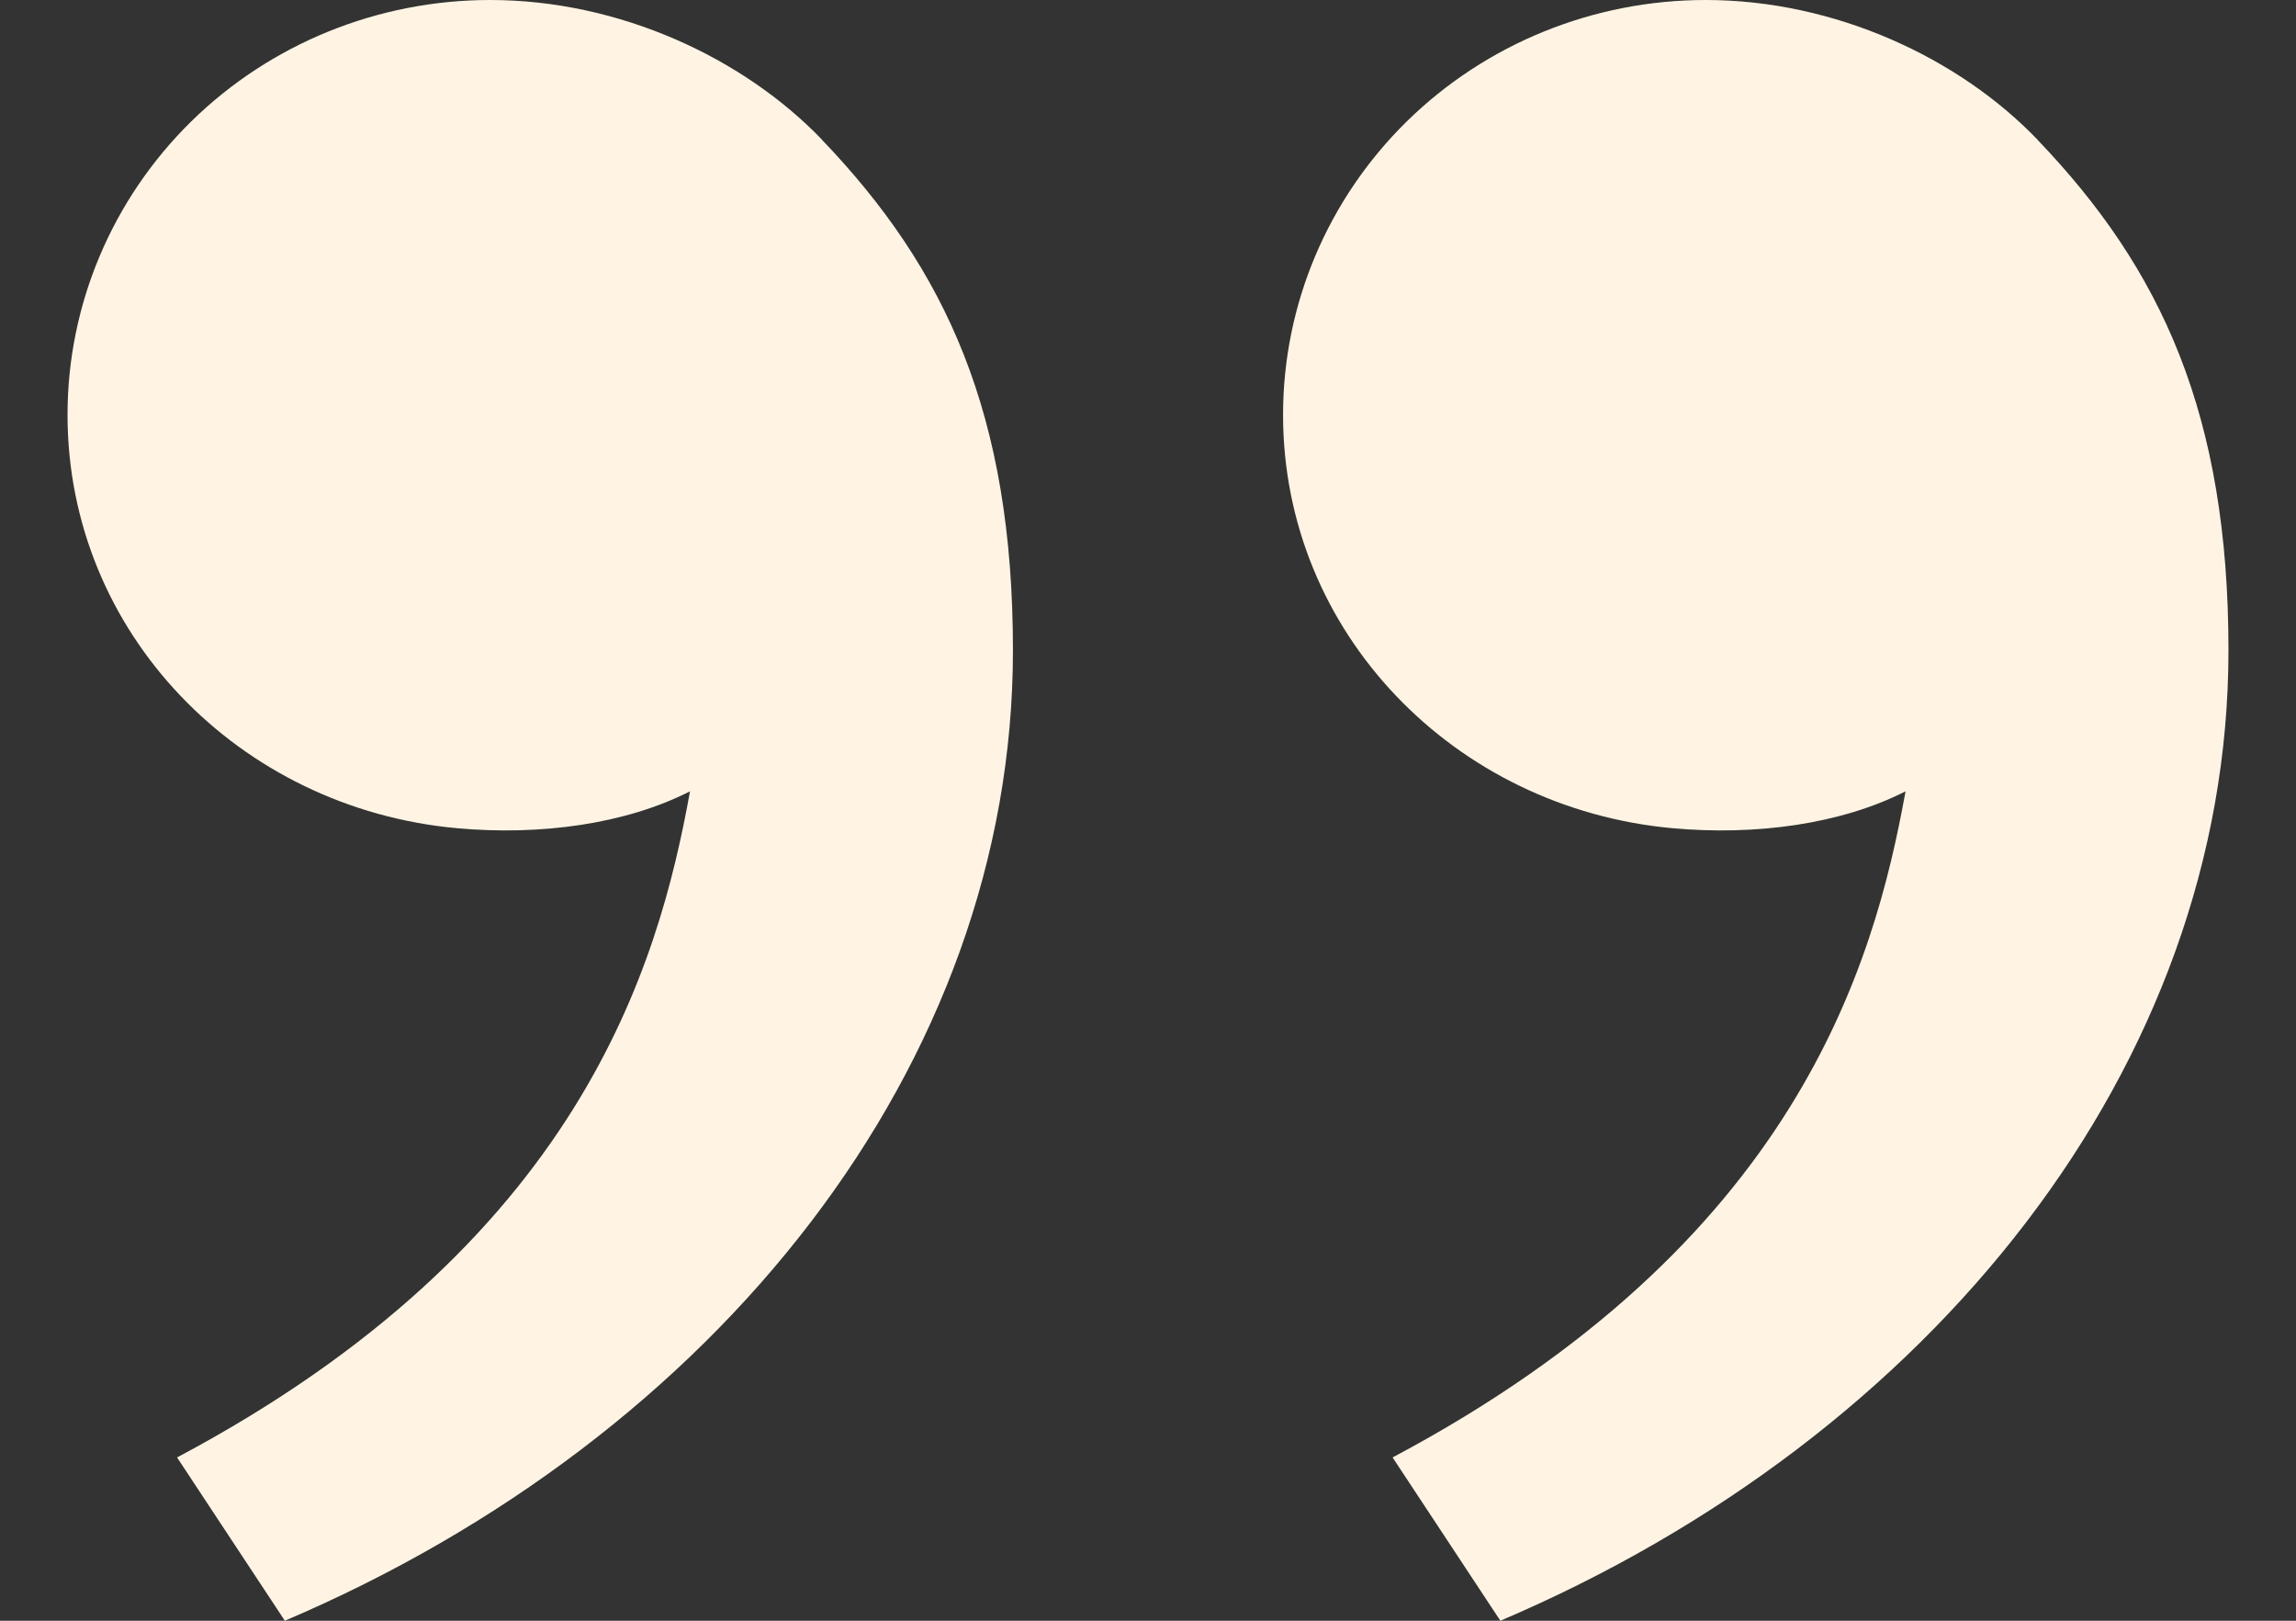
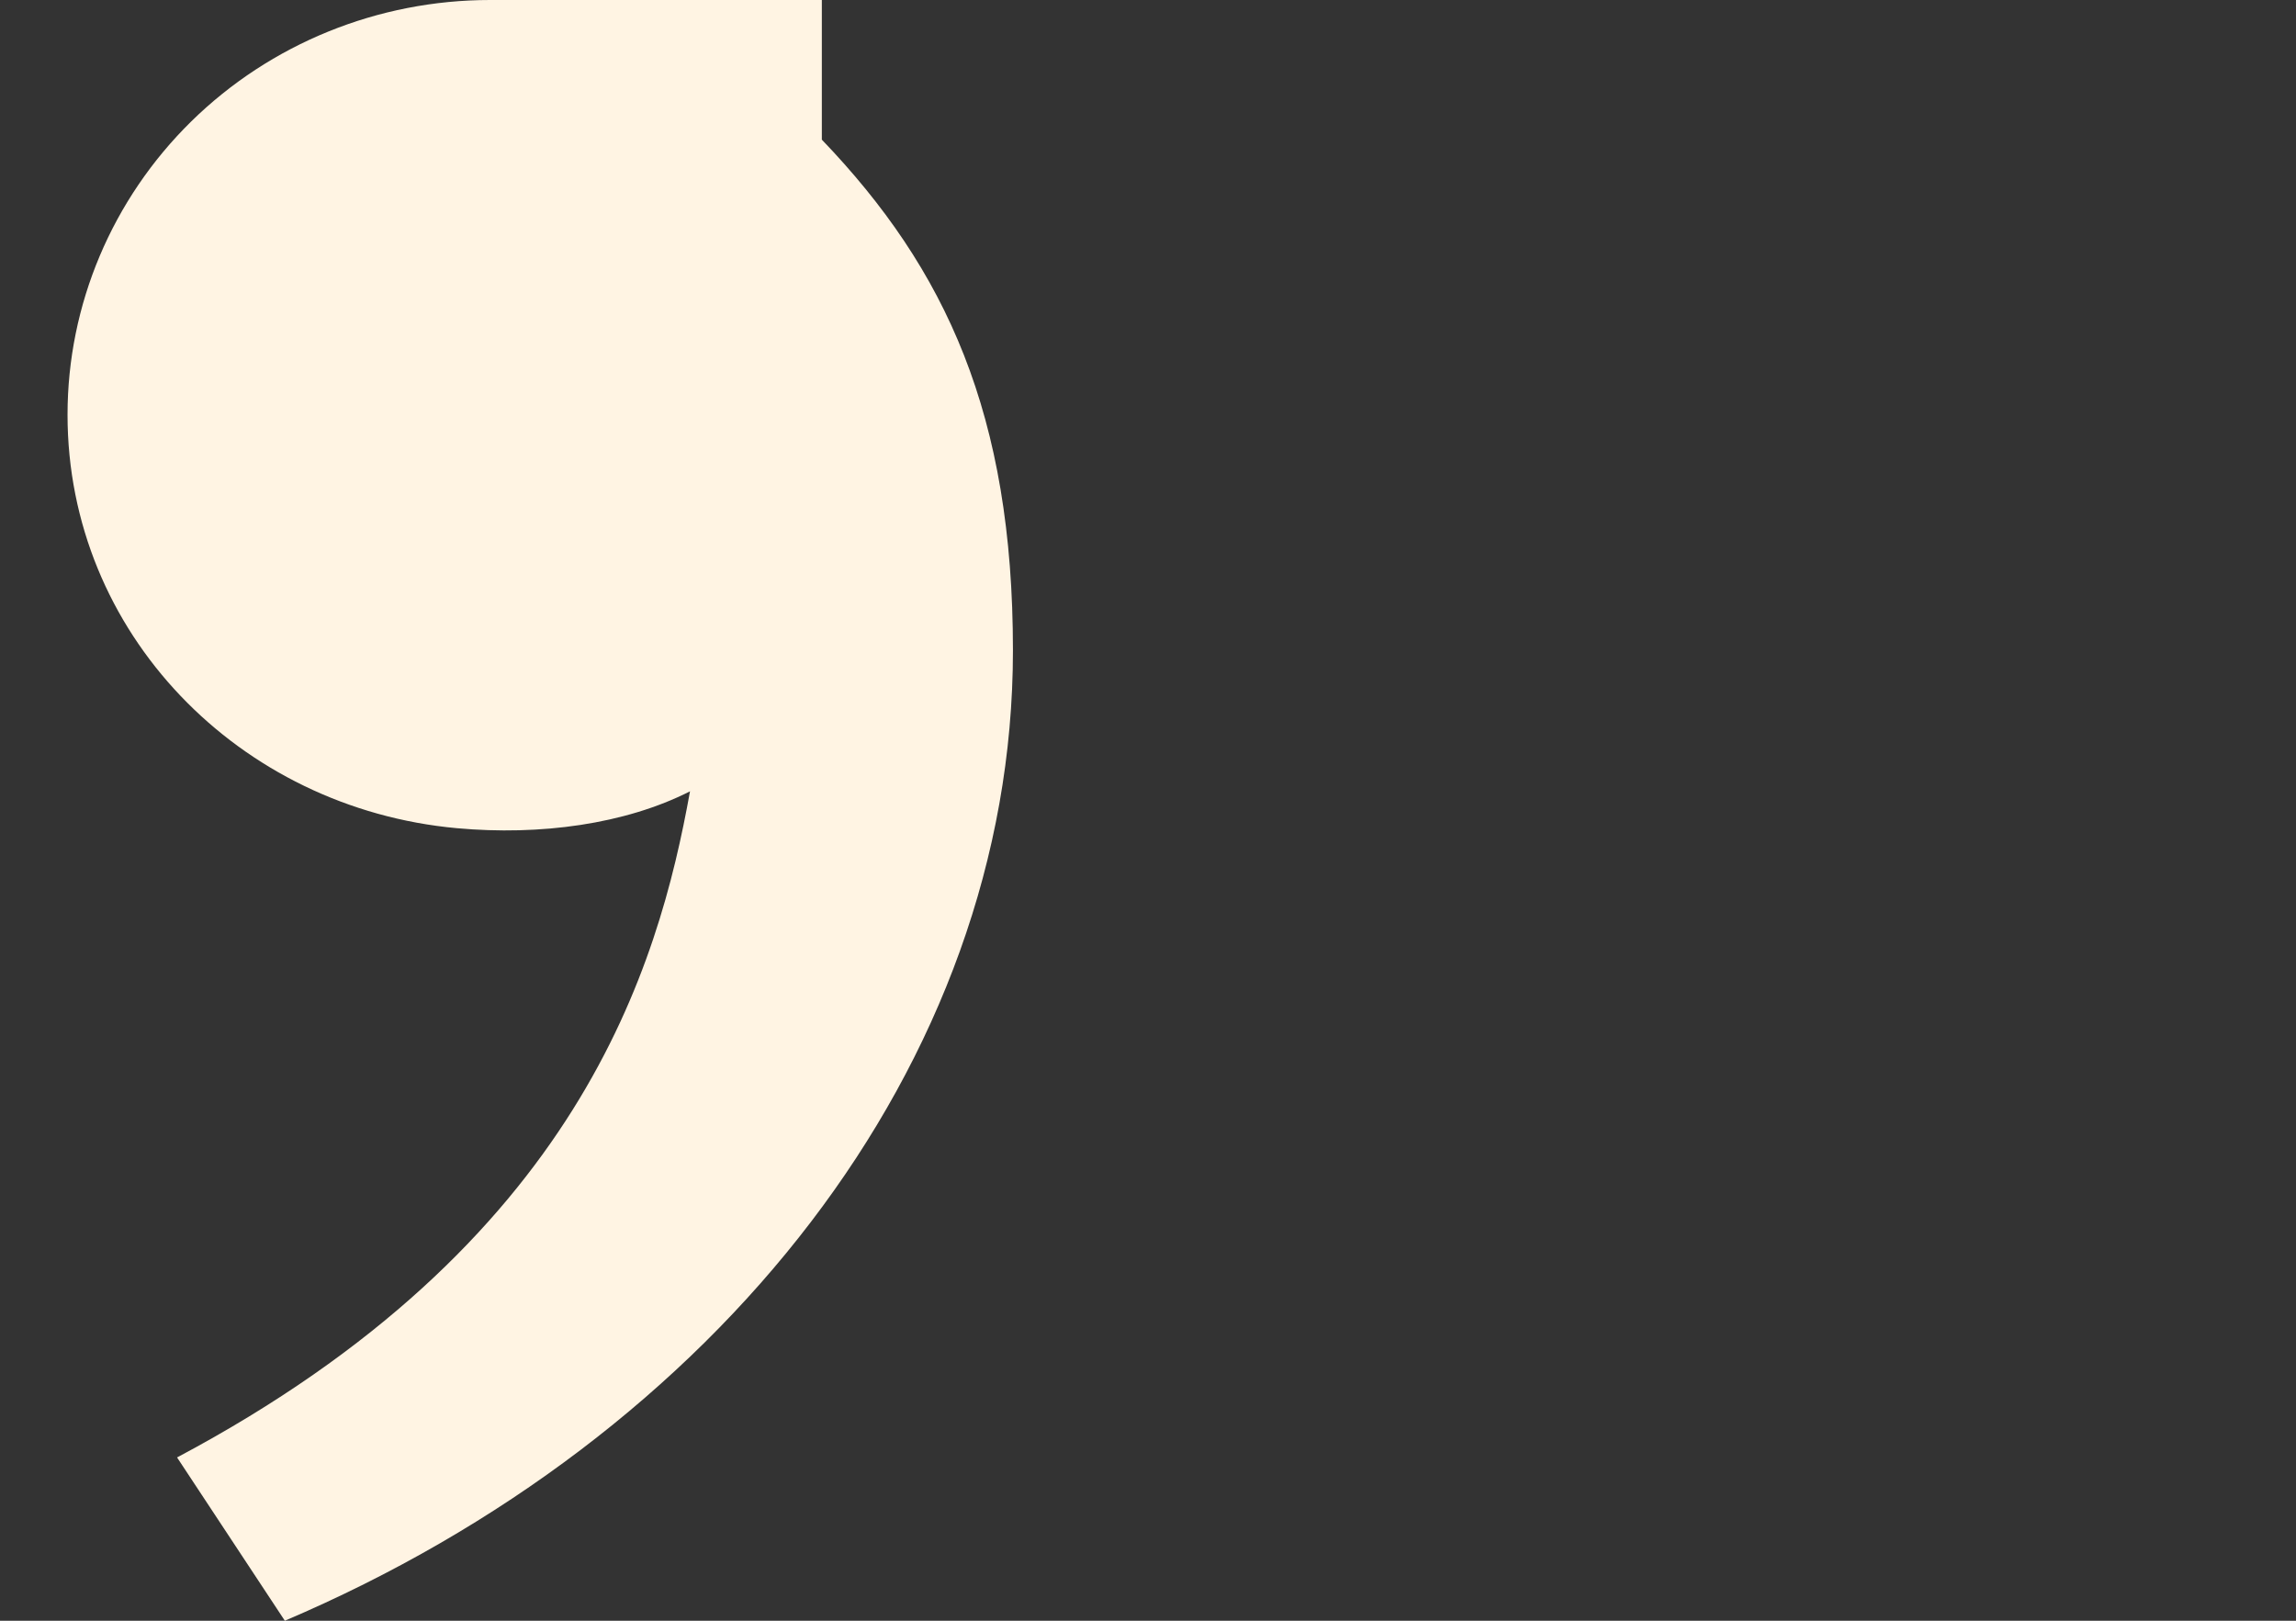
<svg xmlns="http://www.w3.org/2000/svg" width="17" height="12" viewBox="0 0 17 12" fill="none">
  <rect x="0" y="0" width="17" height="12" fill="#333333" stroke="none" />
-   <path d="M6.085 1.034C7.006 1.994 7.5 3.071 7.5 4.816C7.5 7.887 5.304 10.639 2.109 12L1.311 10.791C4.292 9.208 4.875 7.154 5.109 5.859C4.628 6.103 4 6.188 3.383 6.132C1.77 5.985 0.5 4.686 0.5 3.071C0.5 2.256 0.83 1.475 1.416 0.899C2.003 0.323 2.799 -0 3.629 -0C4.588 -0 5.506 0.43 6.086 1.034H6.085Z" fill="#FFF4E3" />
-   <path d="M15.085 1.034C16.006 1.994 16.5 3.071 16.5 4.816C16.5 7.887 14.304 10.639 11.109 12L10.311 10.791C13.292 9.208 13.875 7.154 14.109 5.859C13.629 6.103 13 6.188 12.383 6.132C10.77 5.985 9.5 4.686 9.5 3.071C9.5 2.256 9.83 1.475 10.416 0.899C11.003 0.323 11.799 -0 12.629 -0C13.588 -0 14.506 0.43 15.086 1.034H15.085Z" fill="#FFF4E3" />
+   <path d="M6.085 1.034C7.006 1.994 7.5 3.071 7.5 4.816C7.5 7.887 5.304 10.639 2.109 12L1.311 10.791C4.292 9.208 4.875 7.154 5.109 5.859C4.628 6.103 4 6.188 3.383 6.132C1.77 5.985 0.5 4.686 0.5 3.071C0.5 2.256 0.83 1.475 1.416 0.899C2.003 0.323 2.799 -0 3.629 -0H6.085Z" fill="#FFF4E3" />
</svg>